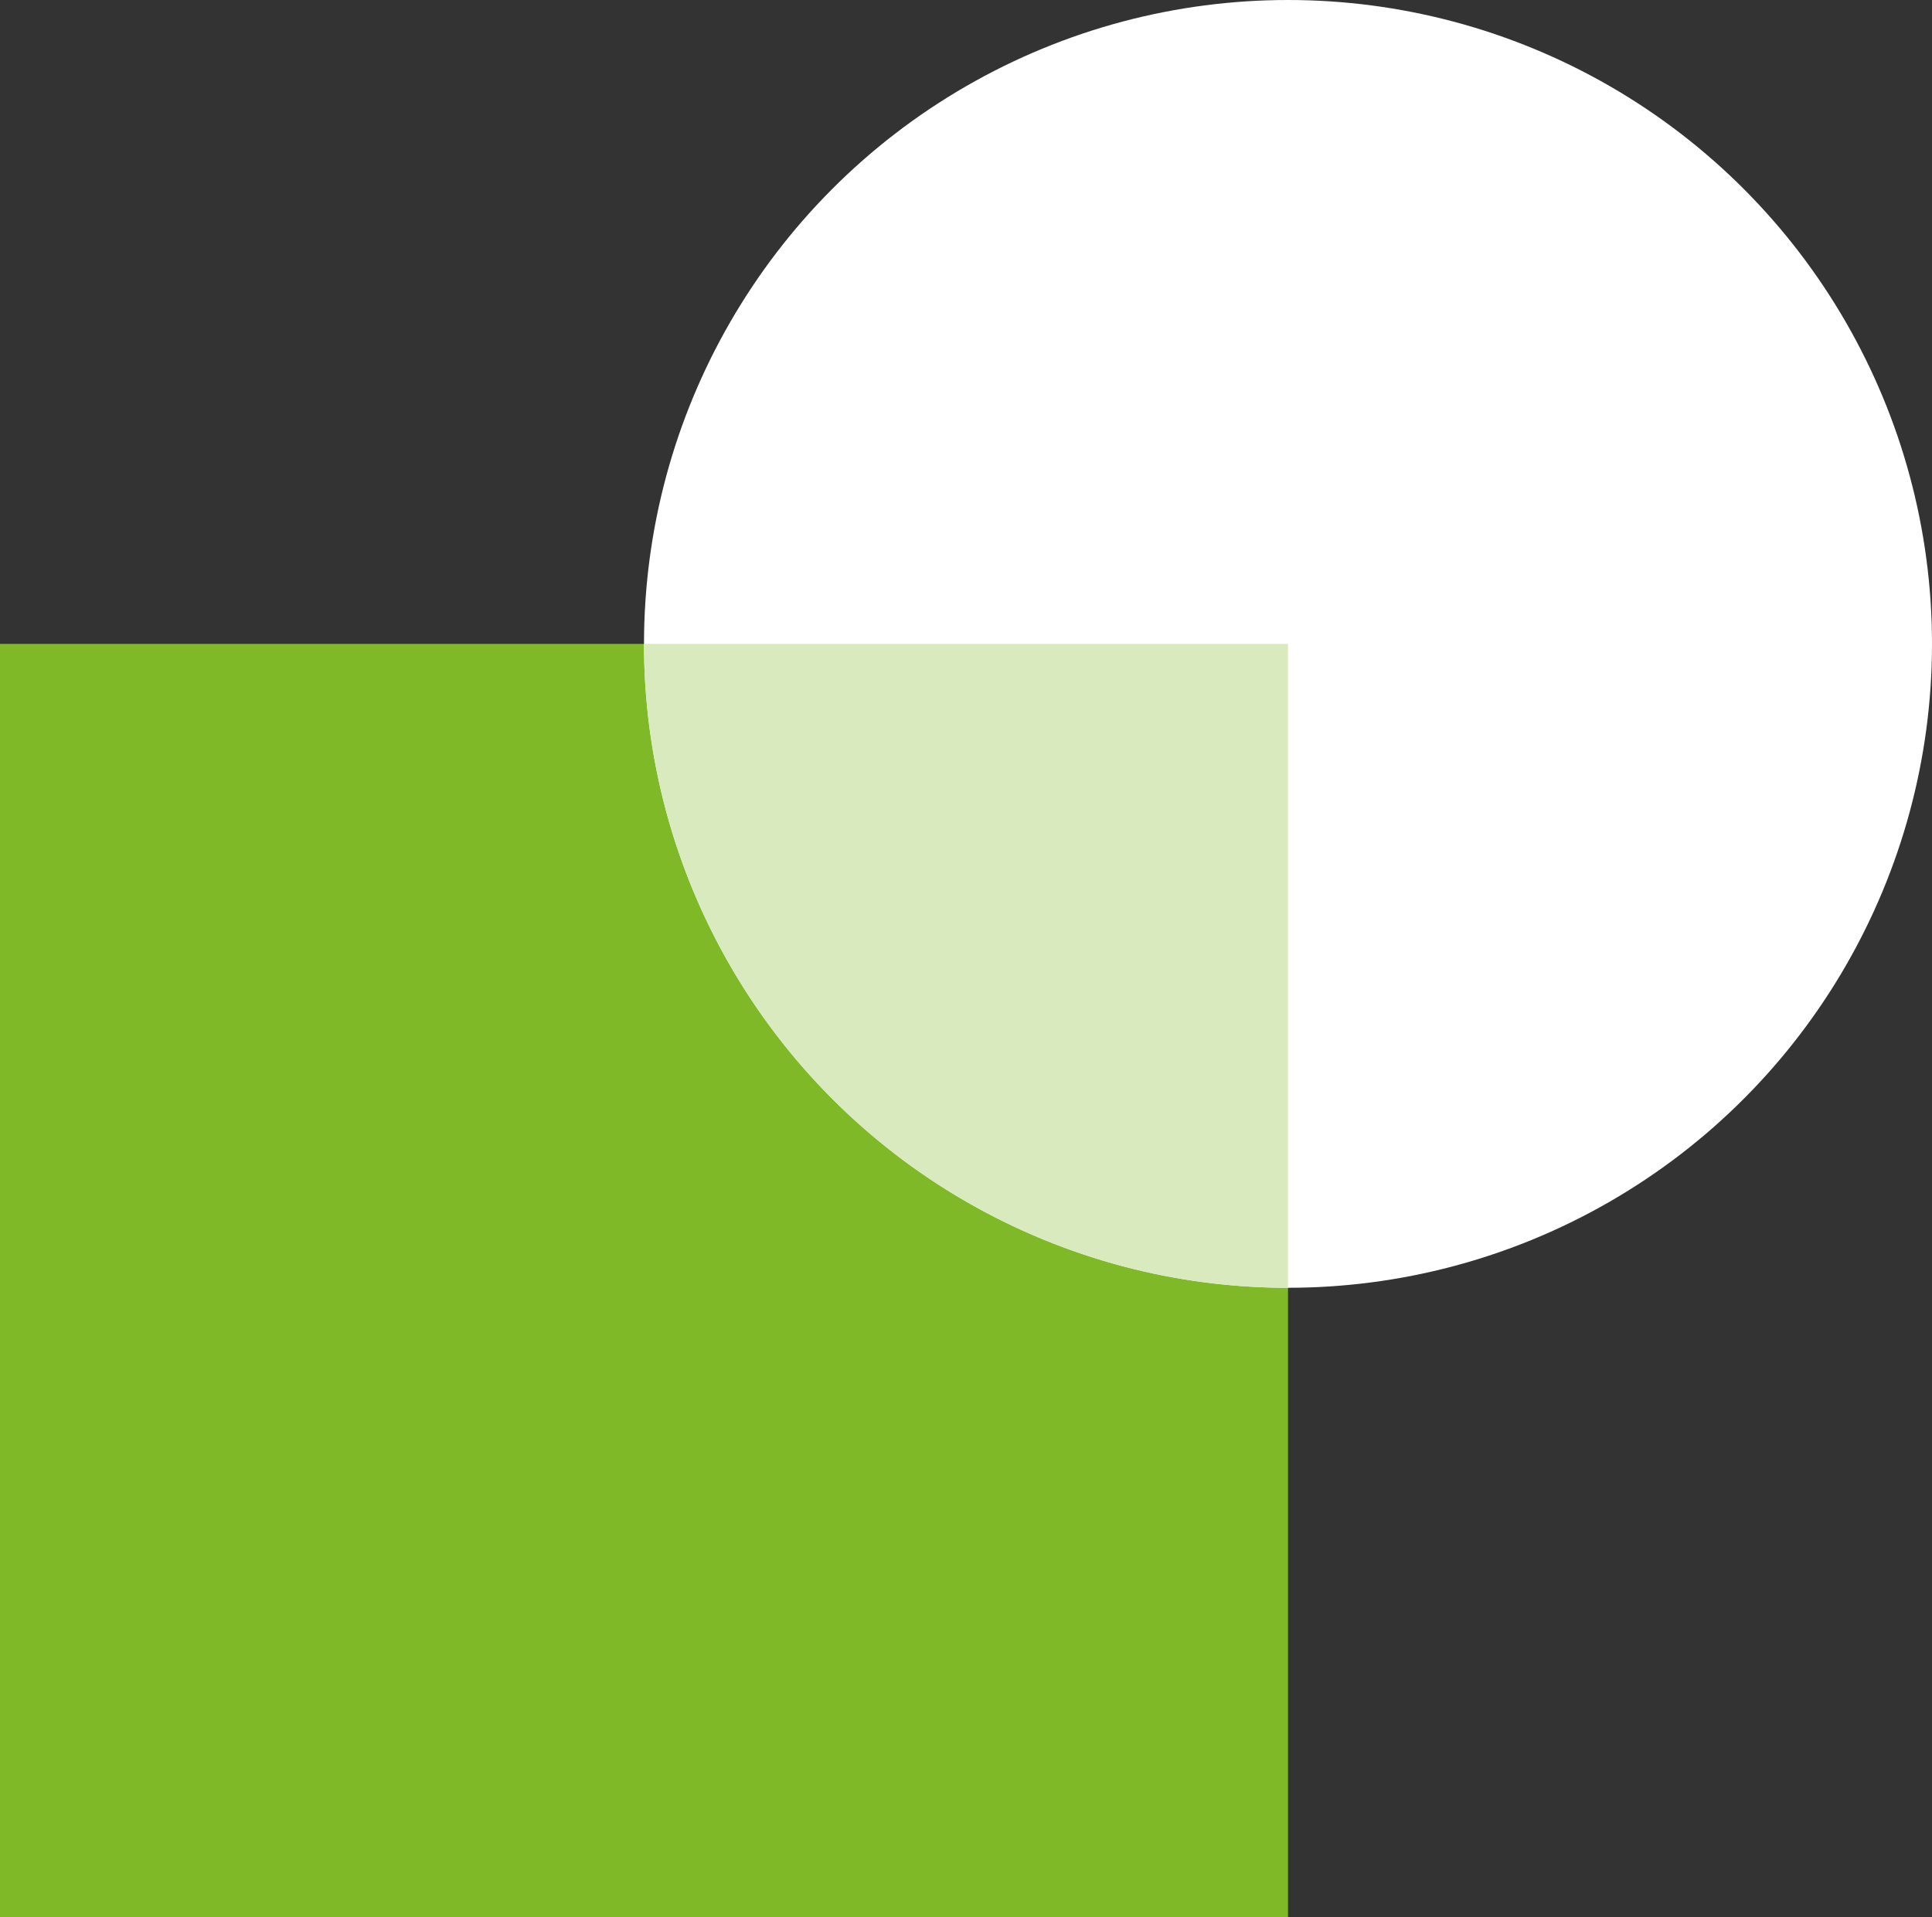
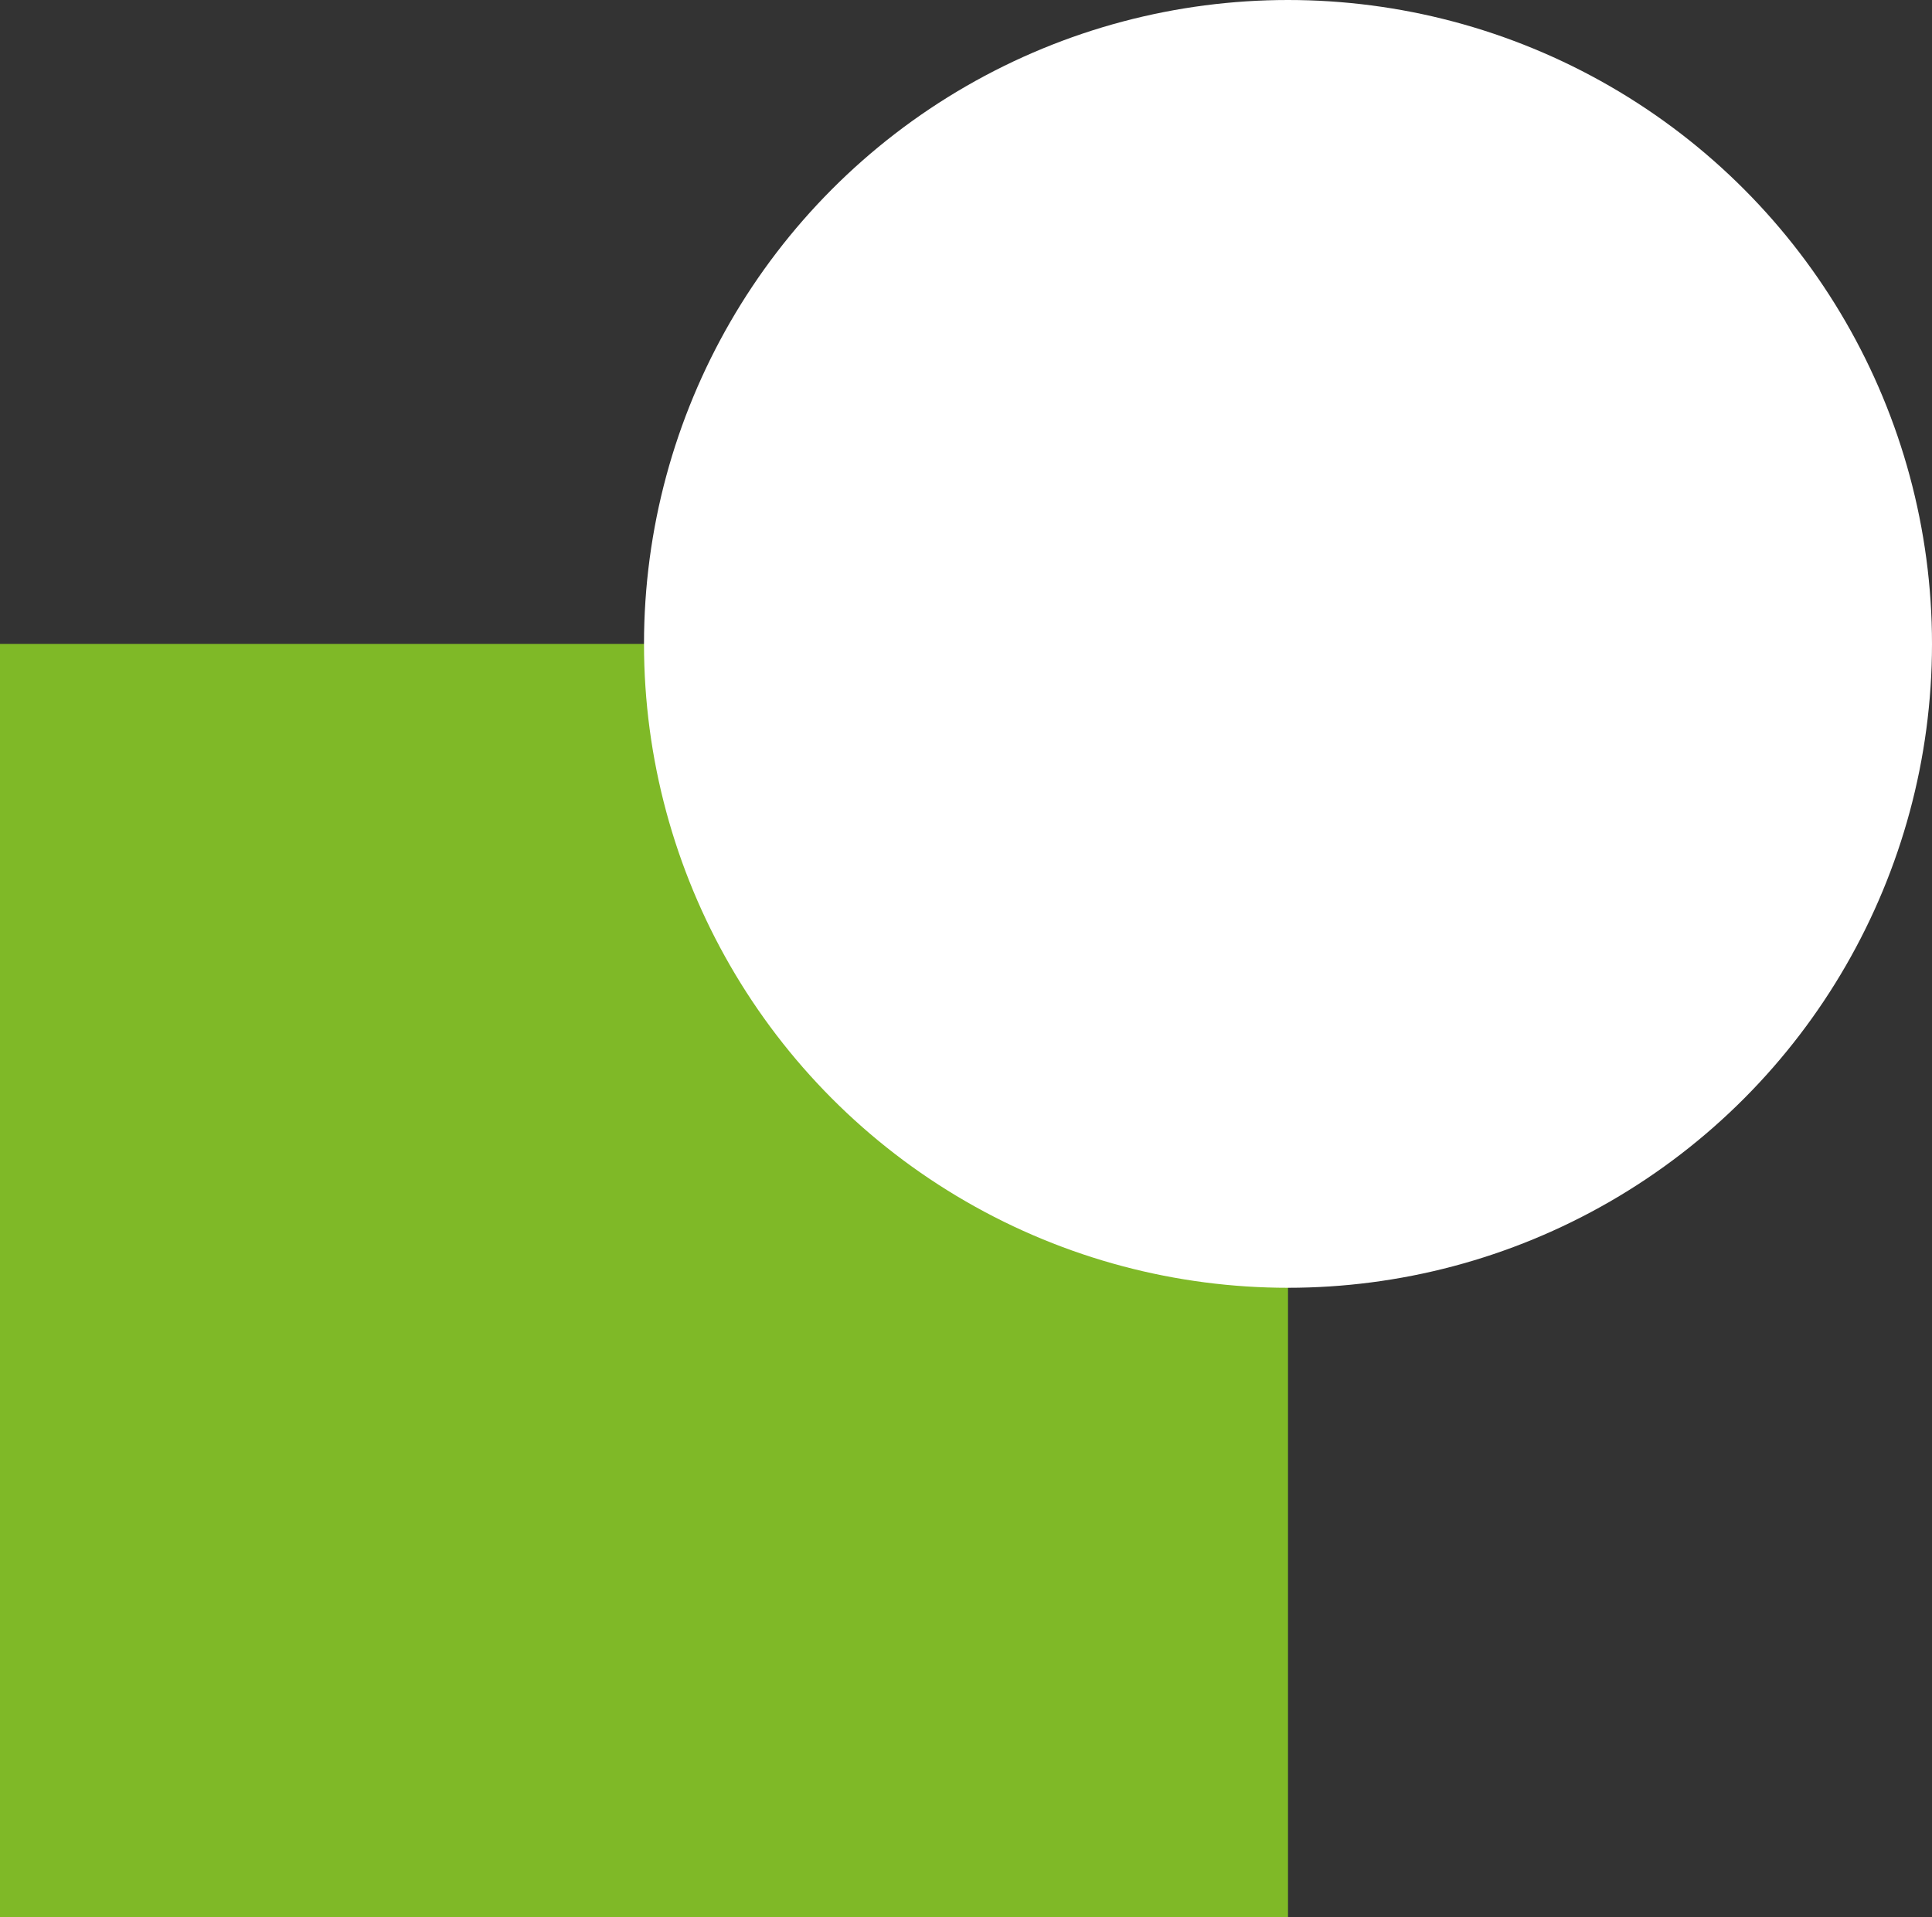
<svg xmlns="http://www.w3.org/2000/svg" viewBox="0 0 135.78 134.75">
  <rect x="0" y="0" width="135.78" height="134.75" fill="#333333" stroke="none" />
  <defs>
    <style>.cls-1{fill:#7fb927;}.cls-2{fill:#fff;}.cls-3{fill:#d9eabe;}</style>
  </defs>
  <g id="Capa_2" data-name="Capa 2">
    <g id="Capa_1-2" data-name="Capa 1">
      <rect class="cls-1" y="45.26" width="90.52" height="89.49" />
      <circle class="cls-2" cx="90.52" cy="45.26" r="45.26" />
-       <path class="cls-3" d="M45.26,45.26A45.26,45.26,0,0,0,90.52,90.52V45.26Z" />
    </g>
  </g>
</svg>